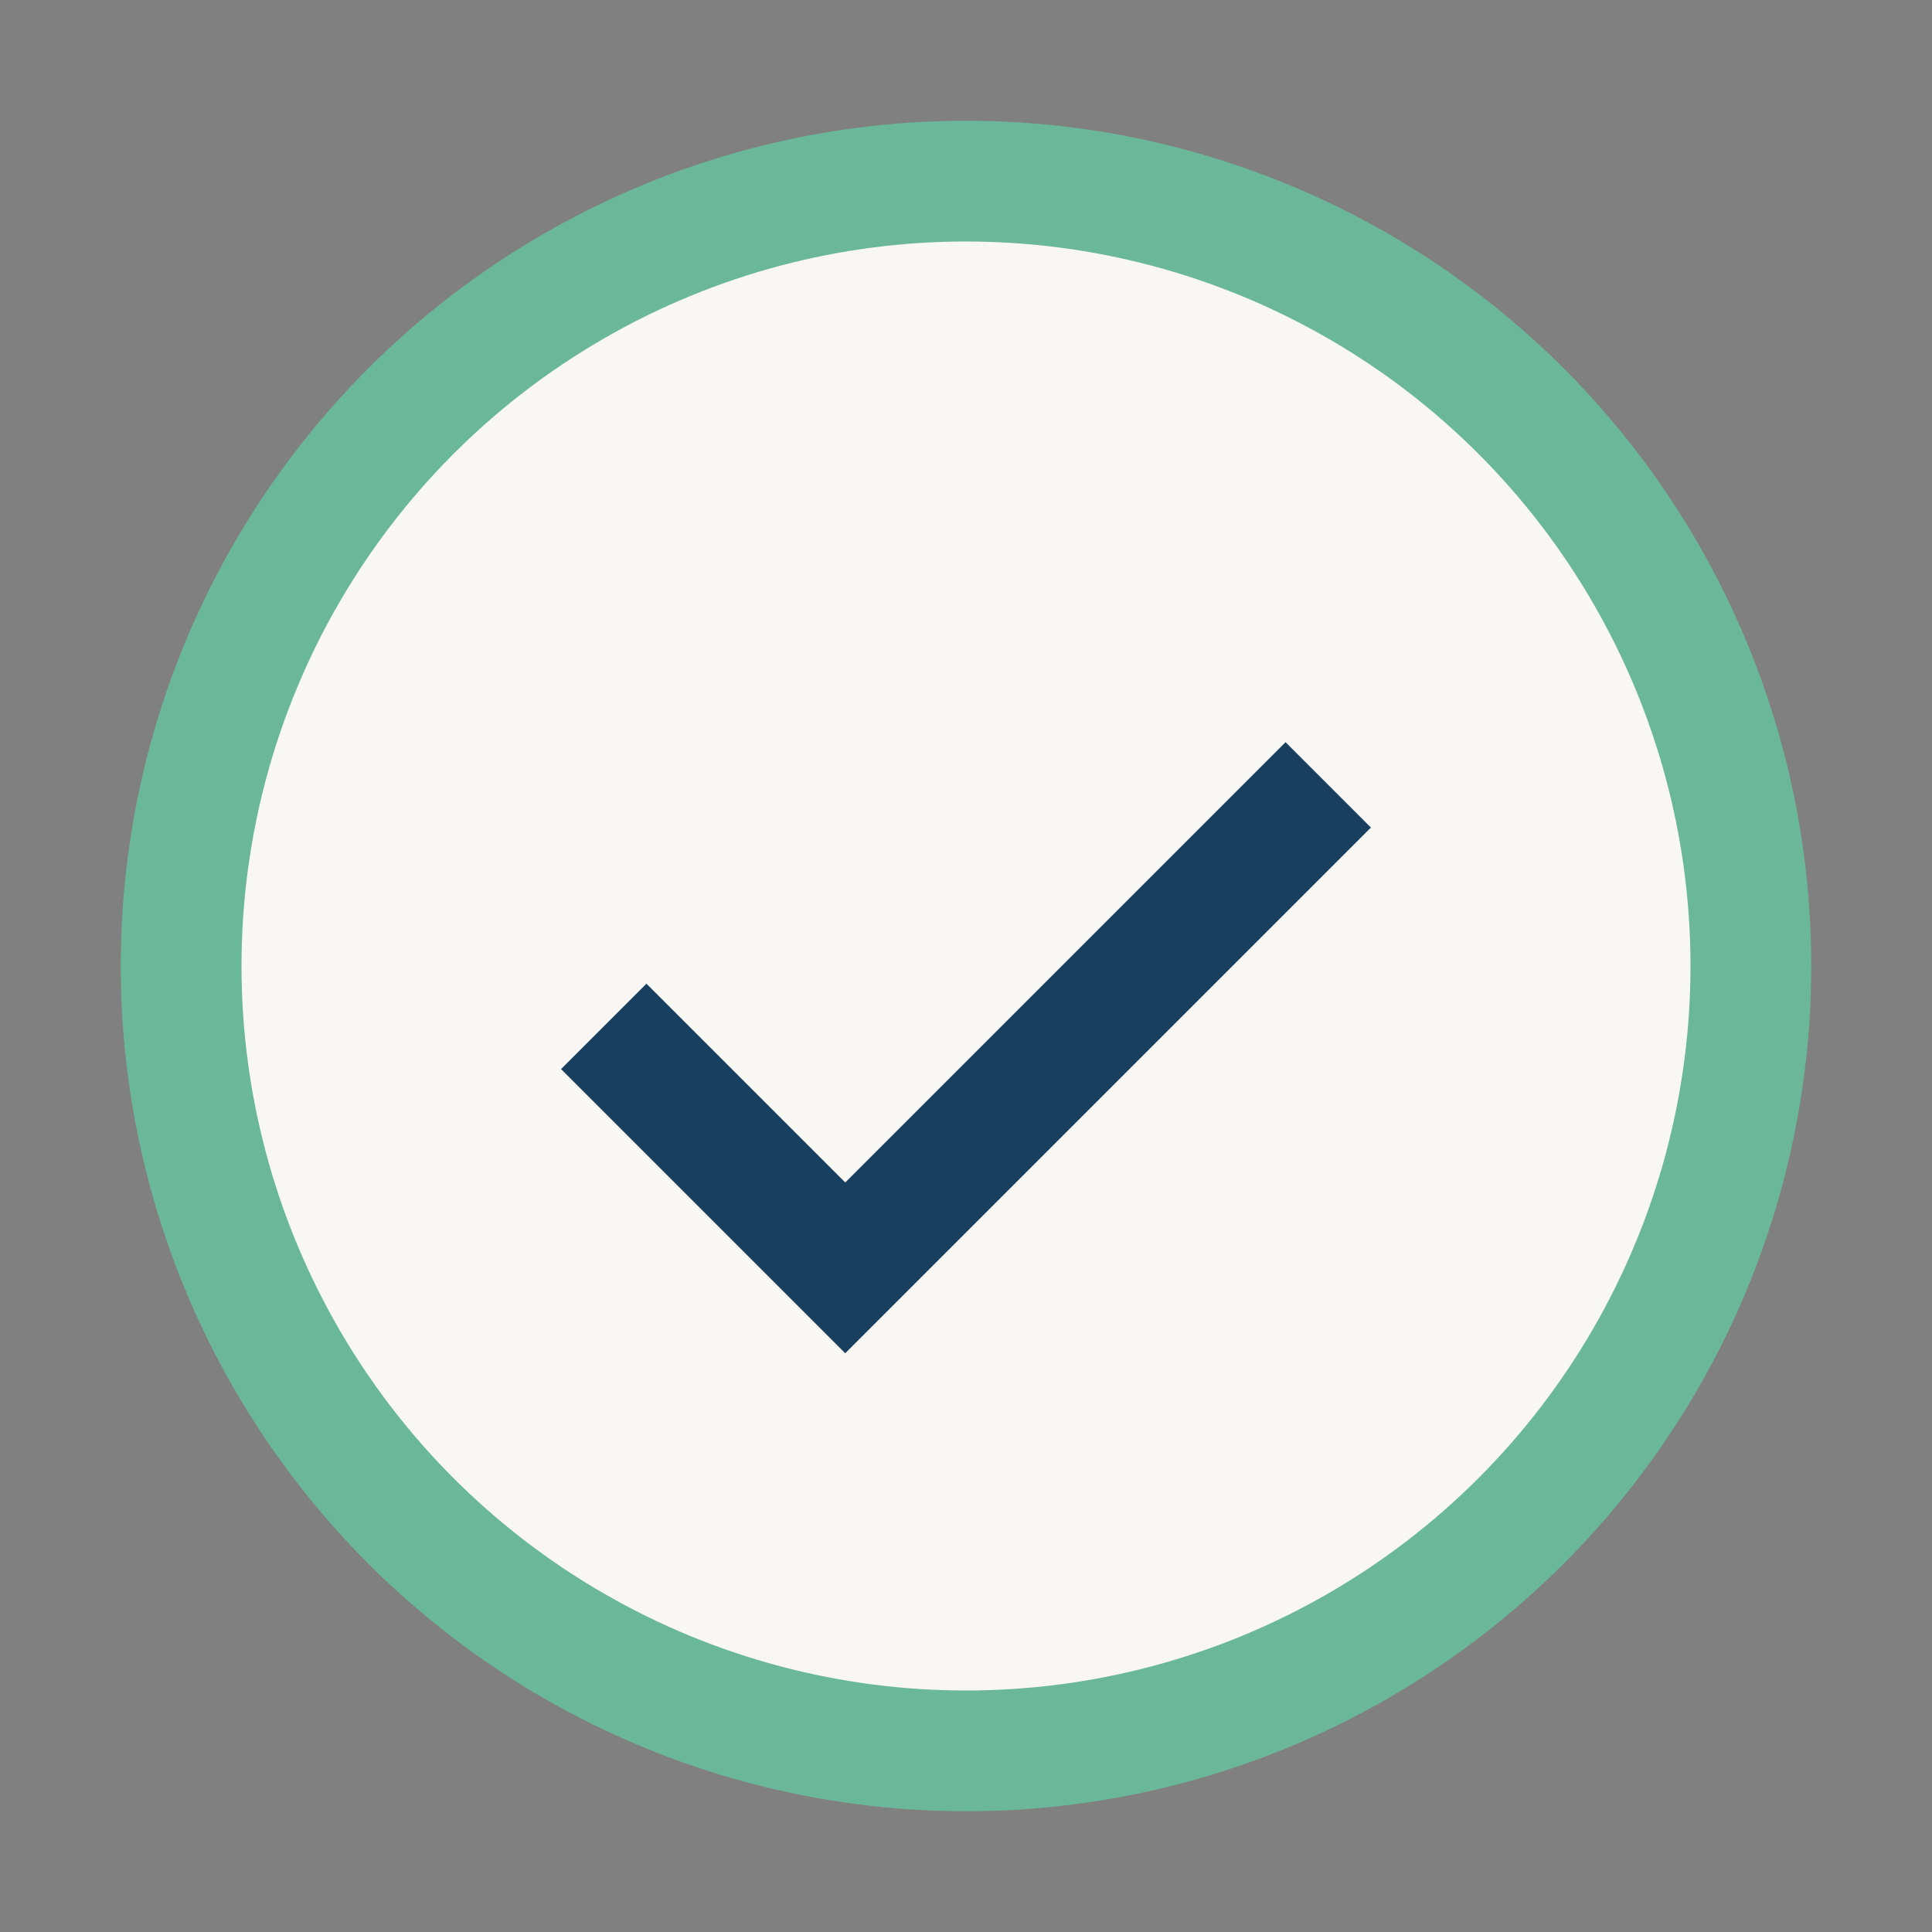
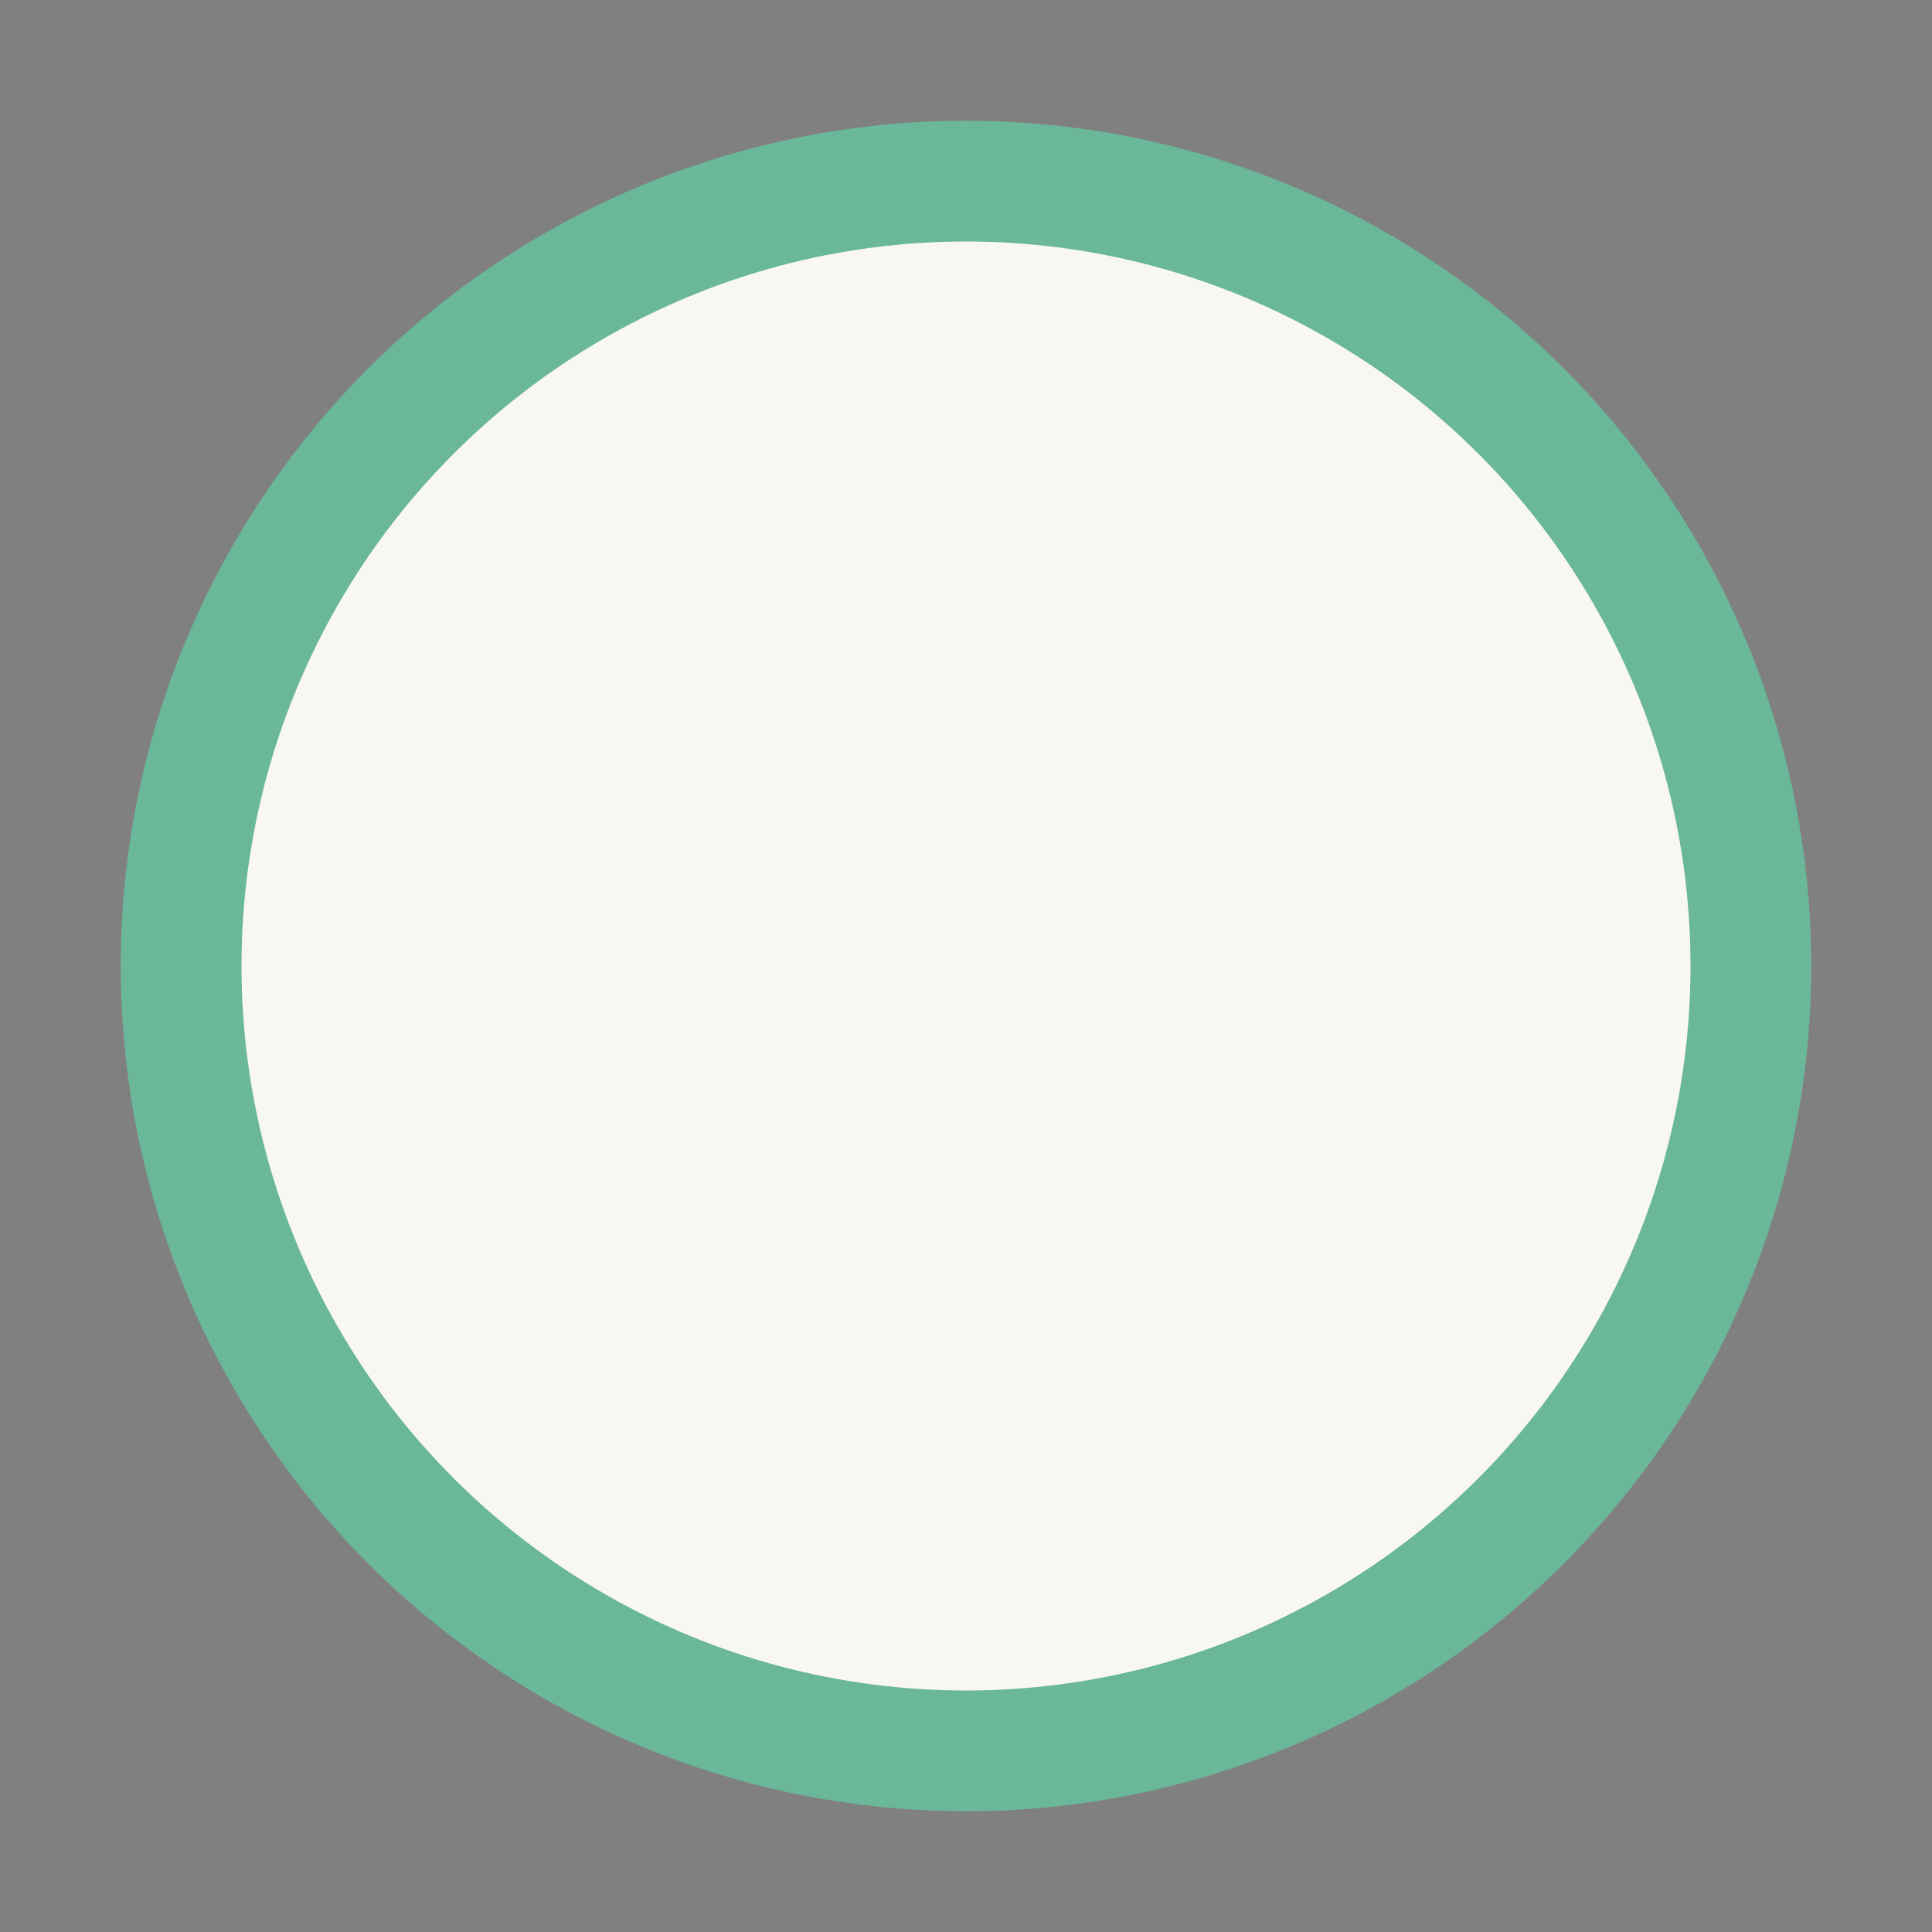
<svg xmlns="http://www.w3.org/2000/svg" width="32" height="32" viewBox="0 0 32 32">
  <rect x="0" y="0" width="32" height="32" fill="#808080" stroke="none" />
  <circle cx="16" cy="16" r="13" fill="#F9F7F4" stroke="#6AB79A" stroke-width="2" />
-   <path d="M10 17l4 4 8-8" fill="none" stroke="#18405E" stroke-width="2" />
</svg>